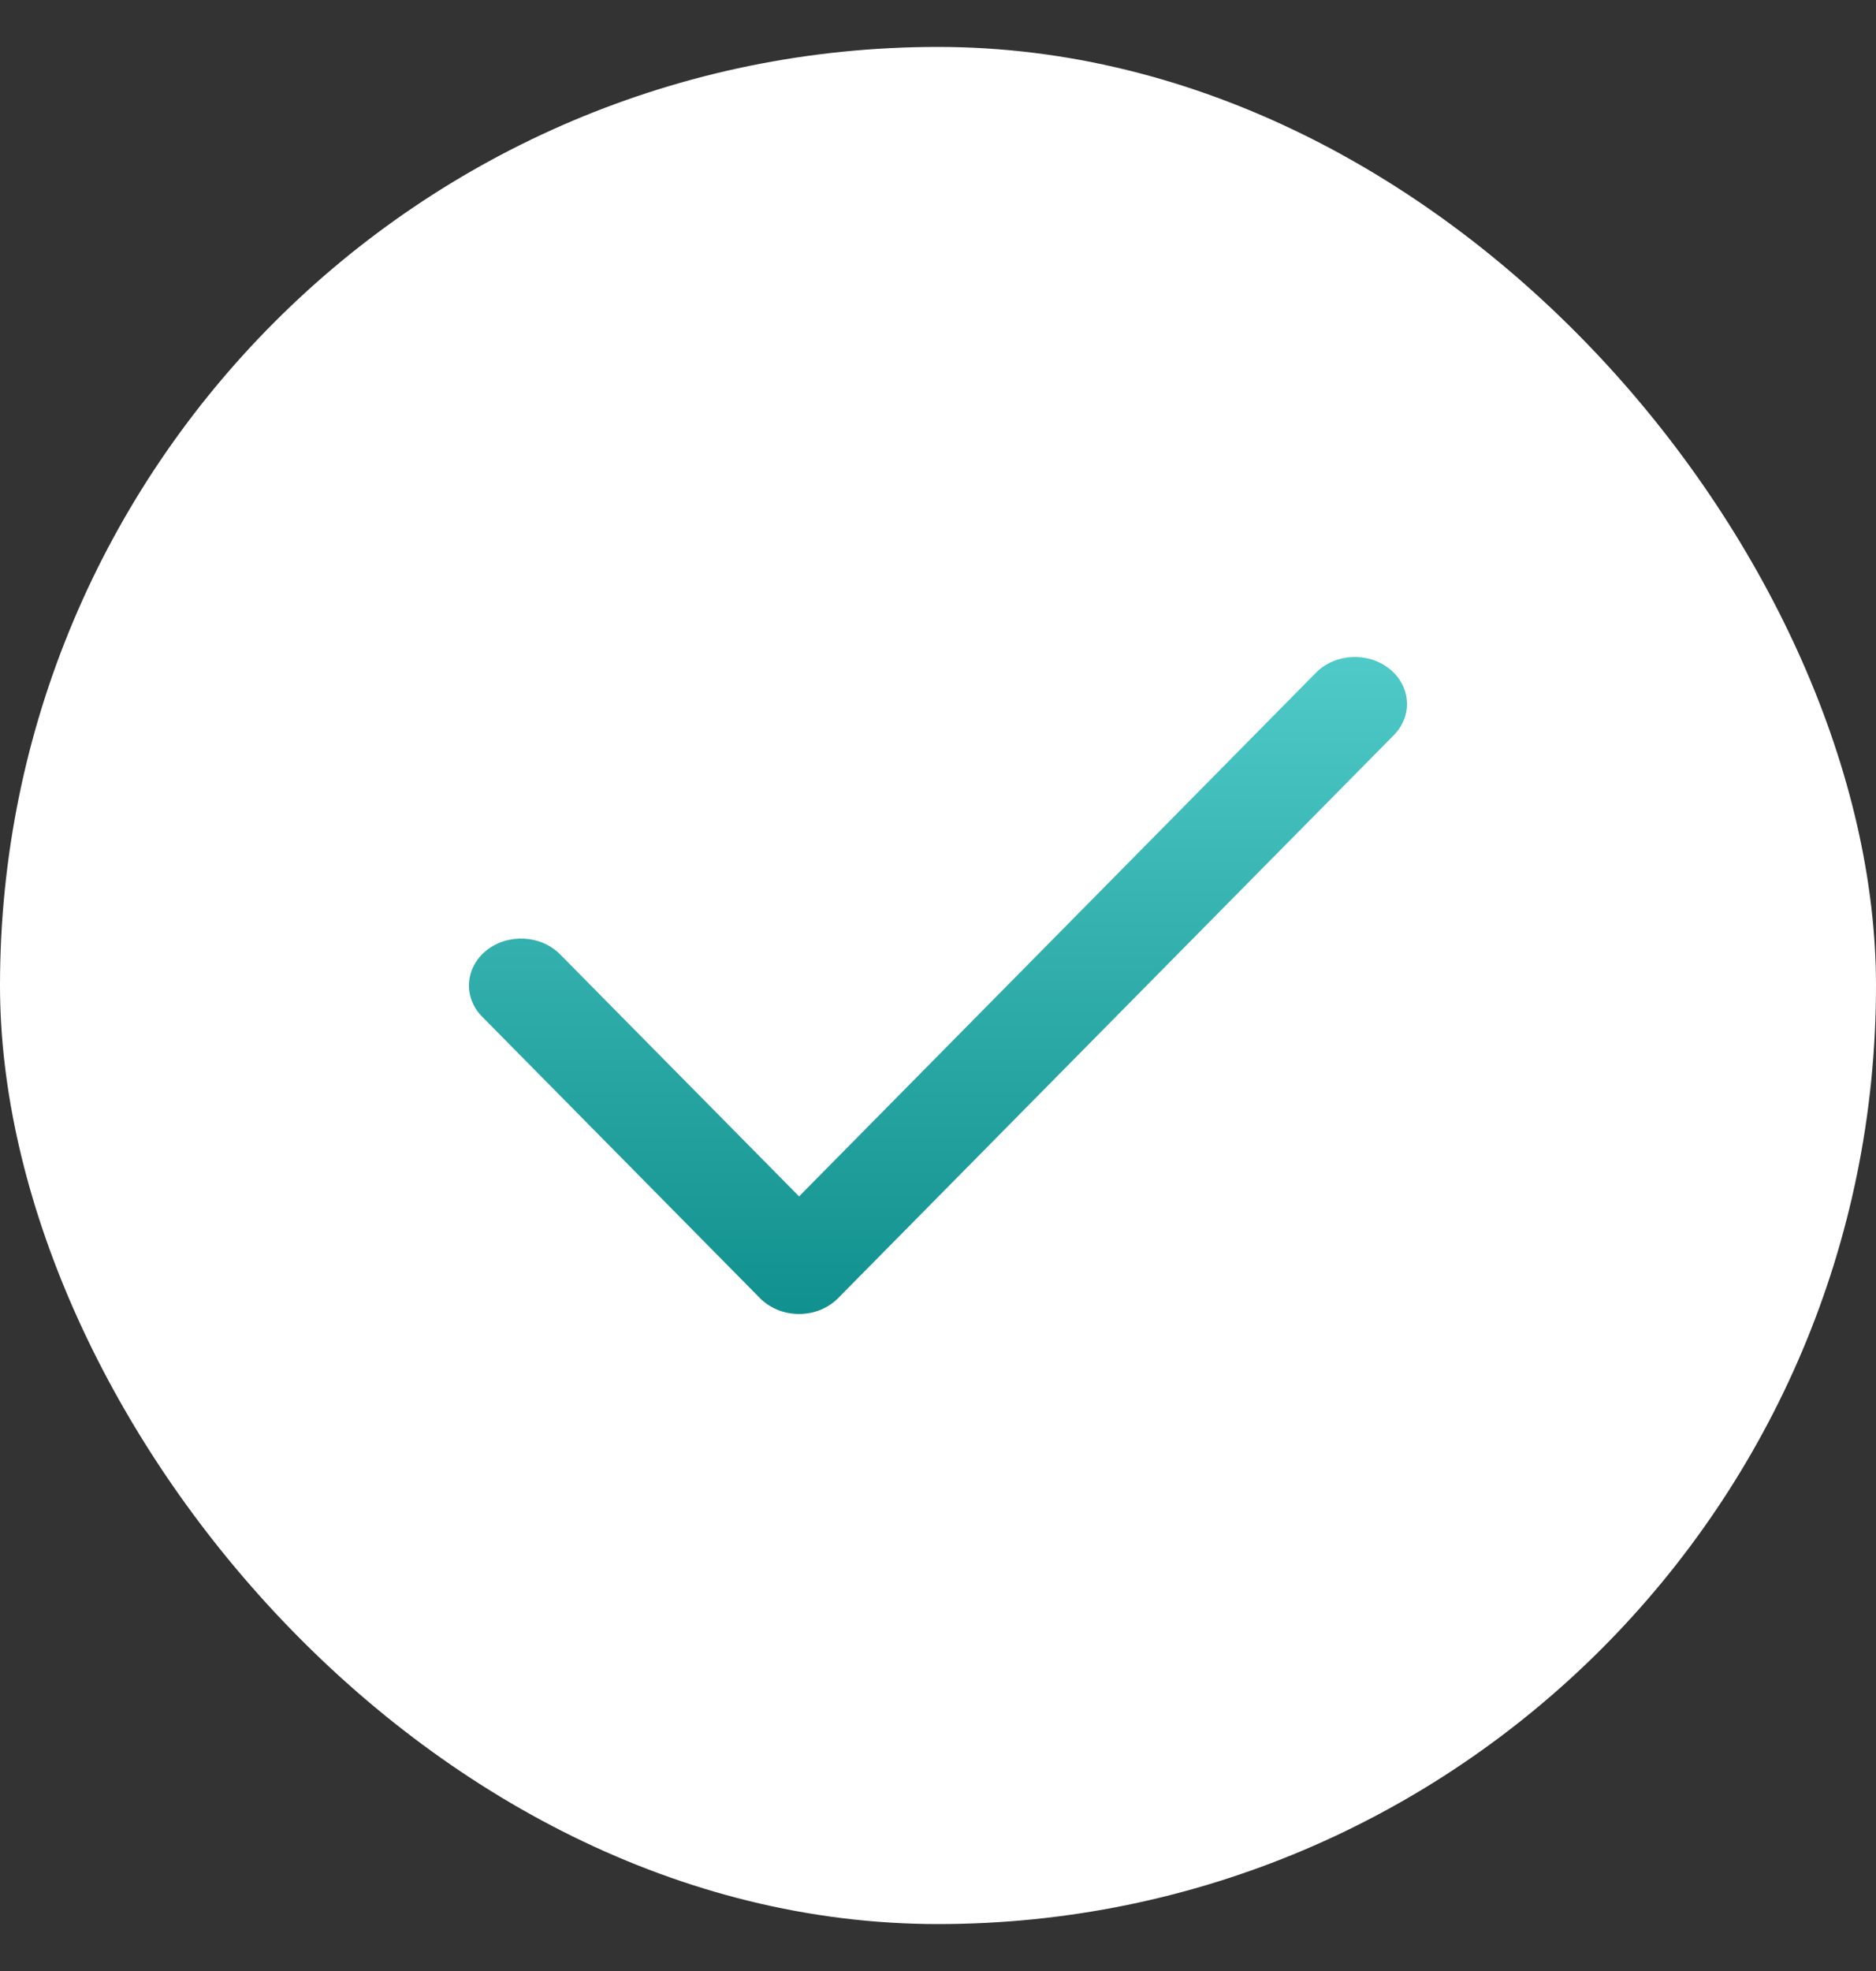
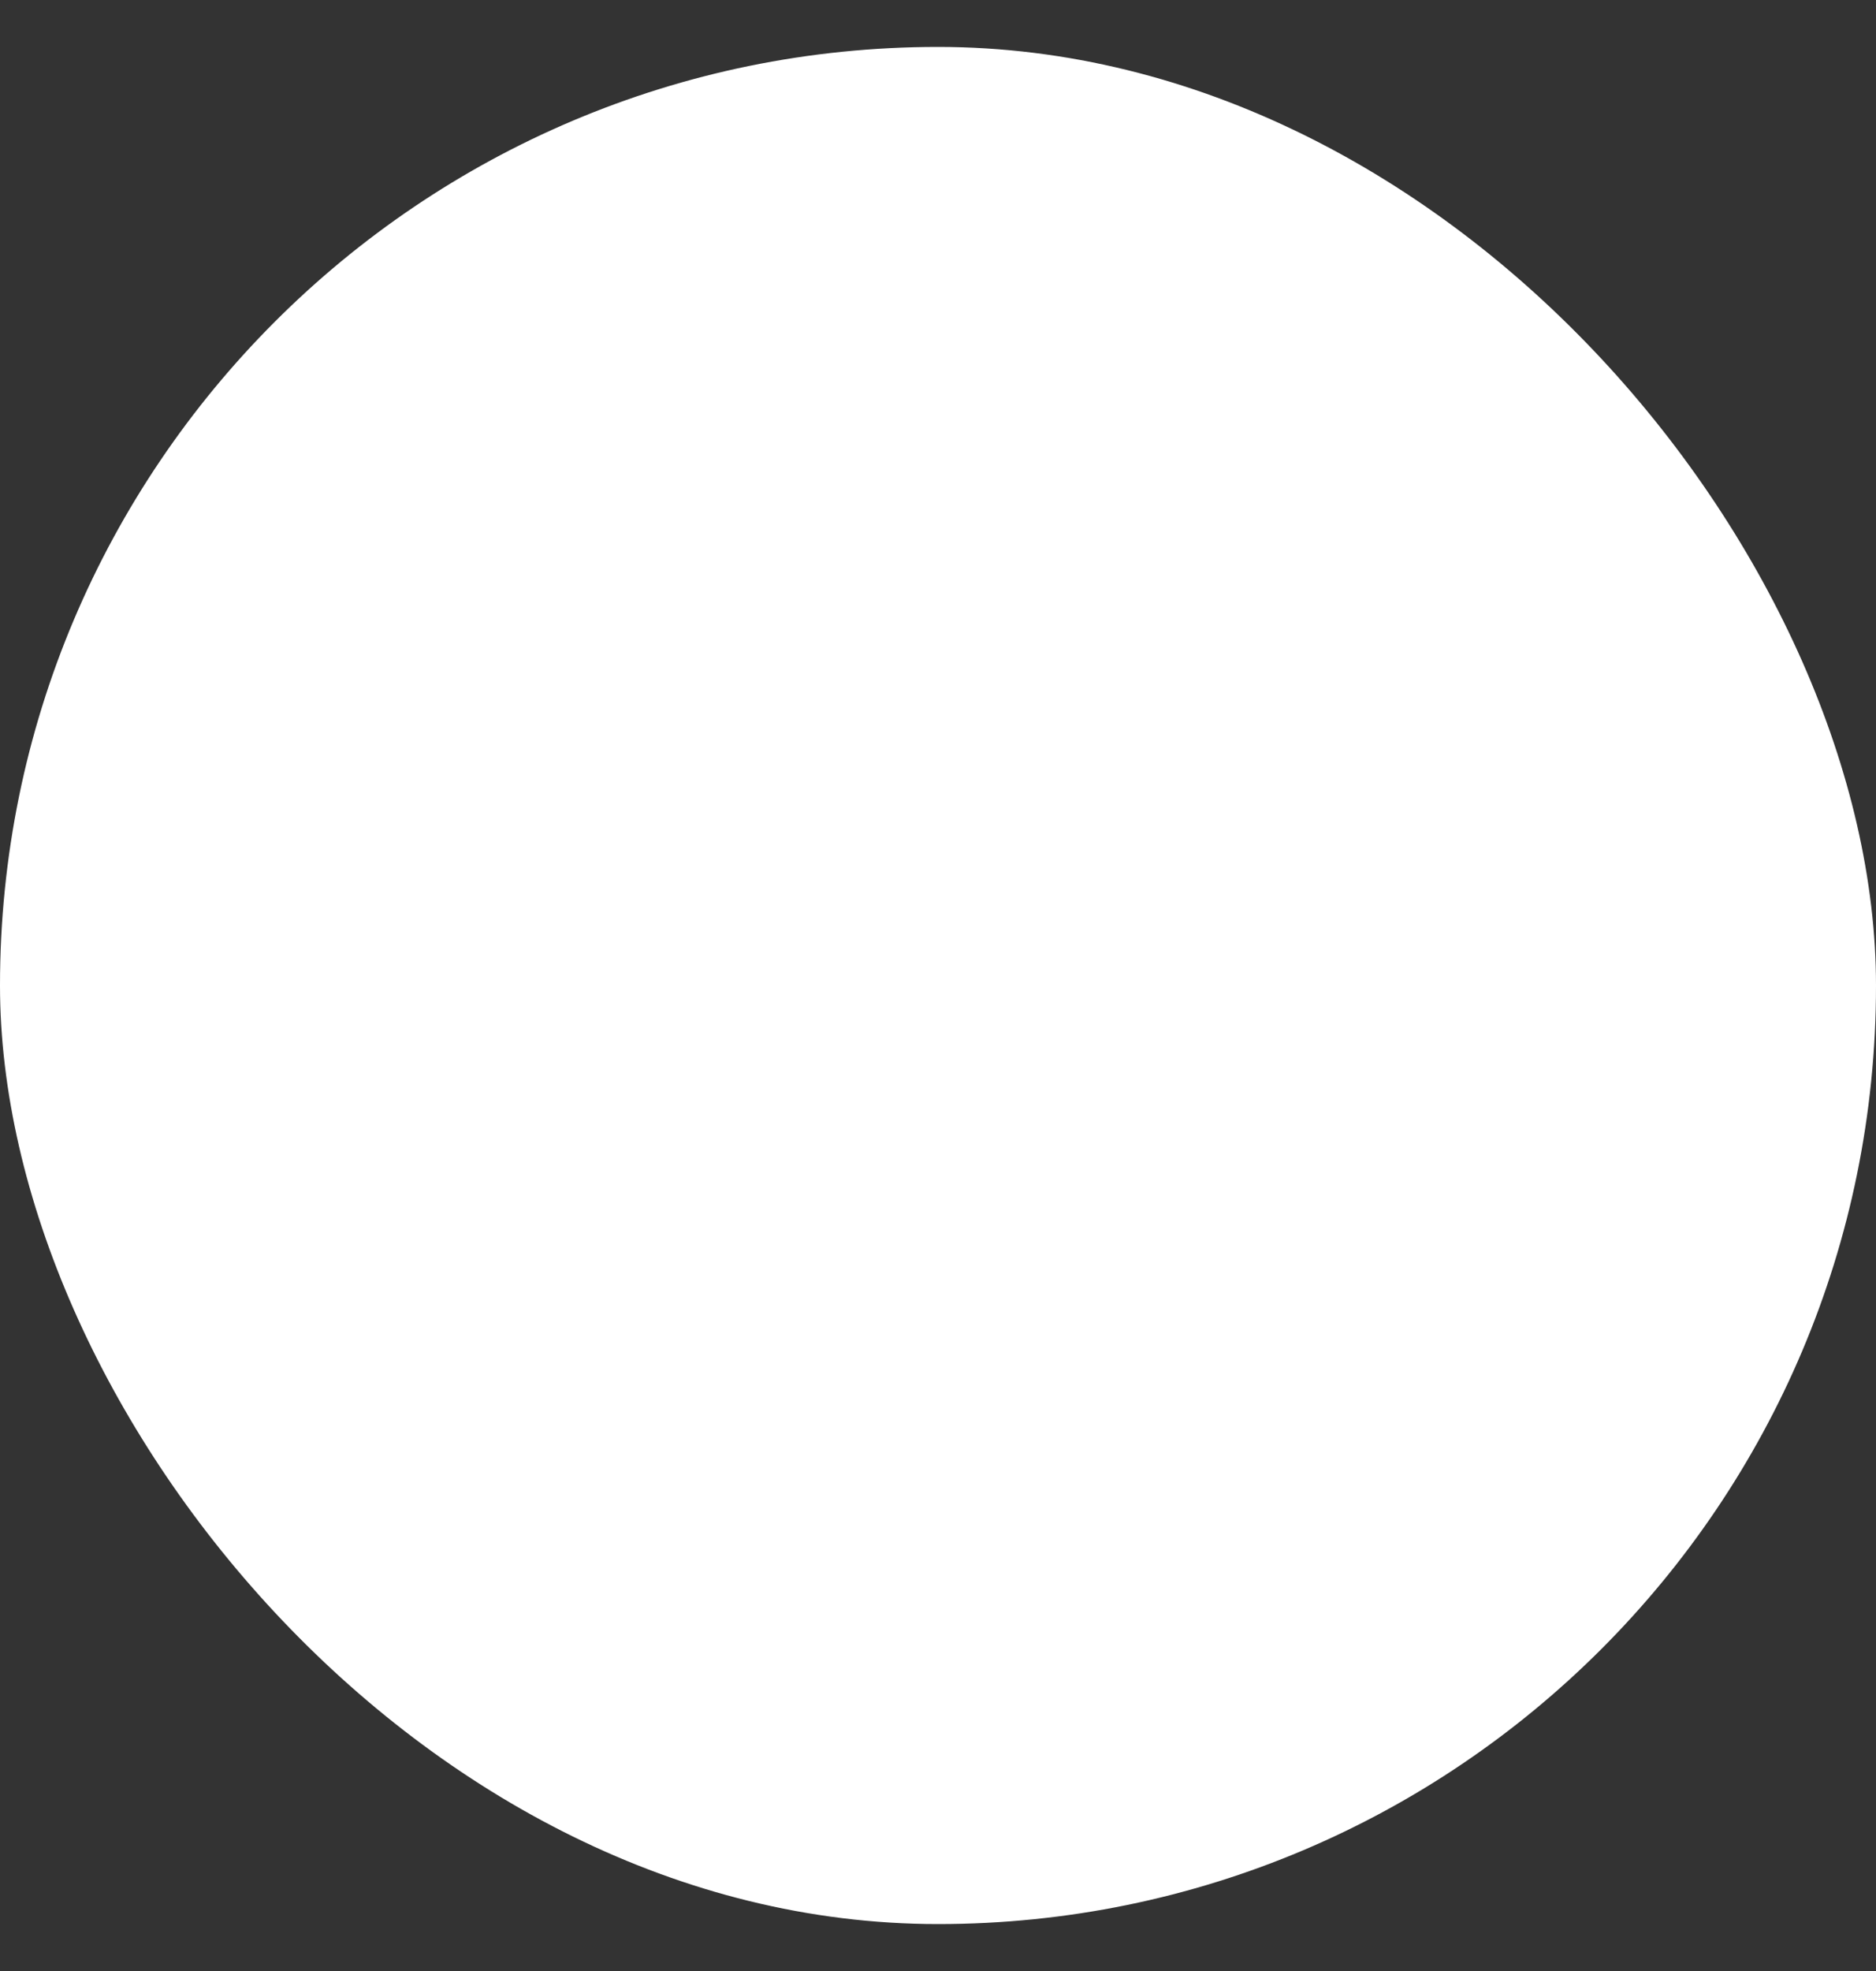
<svg xmlns="http://www.w3.org/2000/svg" width="20" height="21" viewBox="0 0 20 21" fill="none">
  <rect x="0" y="0" width="20" height="21" fill="#333333" stroke="none" />
  <rect y="0.5" width="20" height="20" rx="10" fill="white" />
-   <path d="M14.813 7.126C15.043 7.31 15.063 7.626 14.86 7.832L8.934 13.832C8.828 13.939 8.677 14 8.519 14C8.36 14 8.209 13.939 8.103 13.832L5.14 10.832C4.936 10.626 4.957 10.31 5.186 10.126C5.416 9.943 5.767 9.961 5.971 10.168L8.519 12.747L14.029 7.168C14.233 6.961 14.584 6.943 14.813 7.126Z" fill="url(#paint0_linear_1085_11322)" />
  <defs>
    <linearGradient id="paint0_linear_1085_11322" x1="10" y1="7" x2="10" y2="14" gradientUnits="userSpaceOnUse">
      <stop stop-color="#4FCAC8" />
      <stop offset="1" stop-color="#10908E" />
    </linearGradient>
  </defs>
</svg>